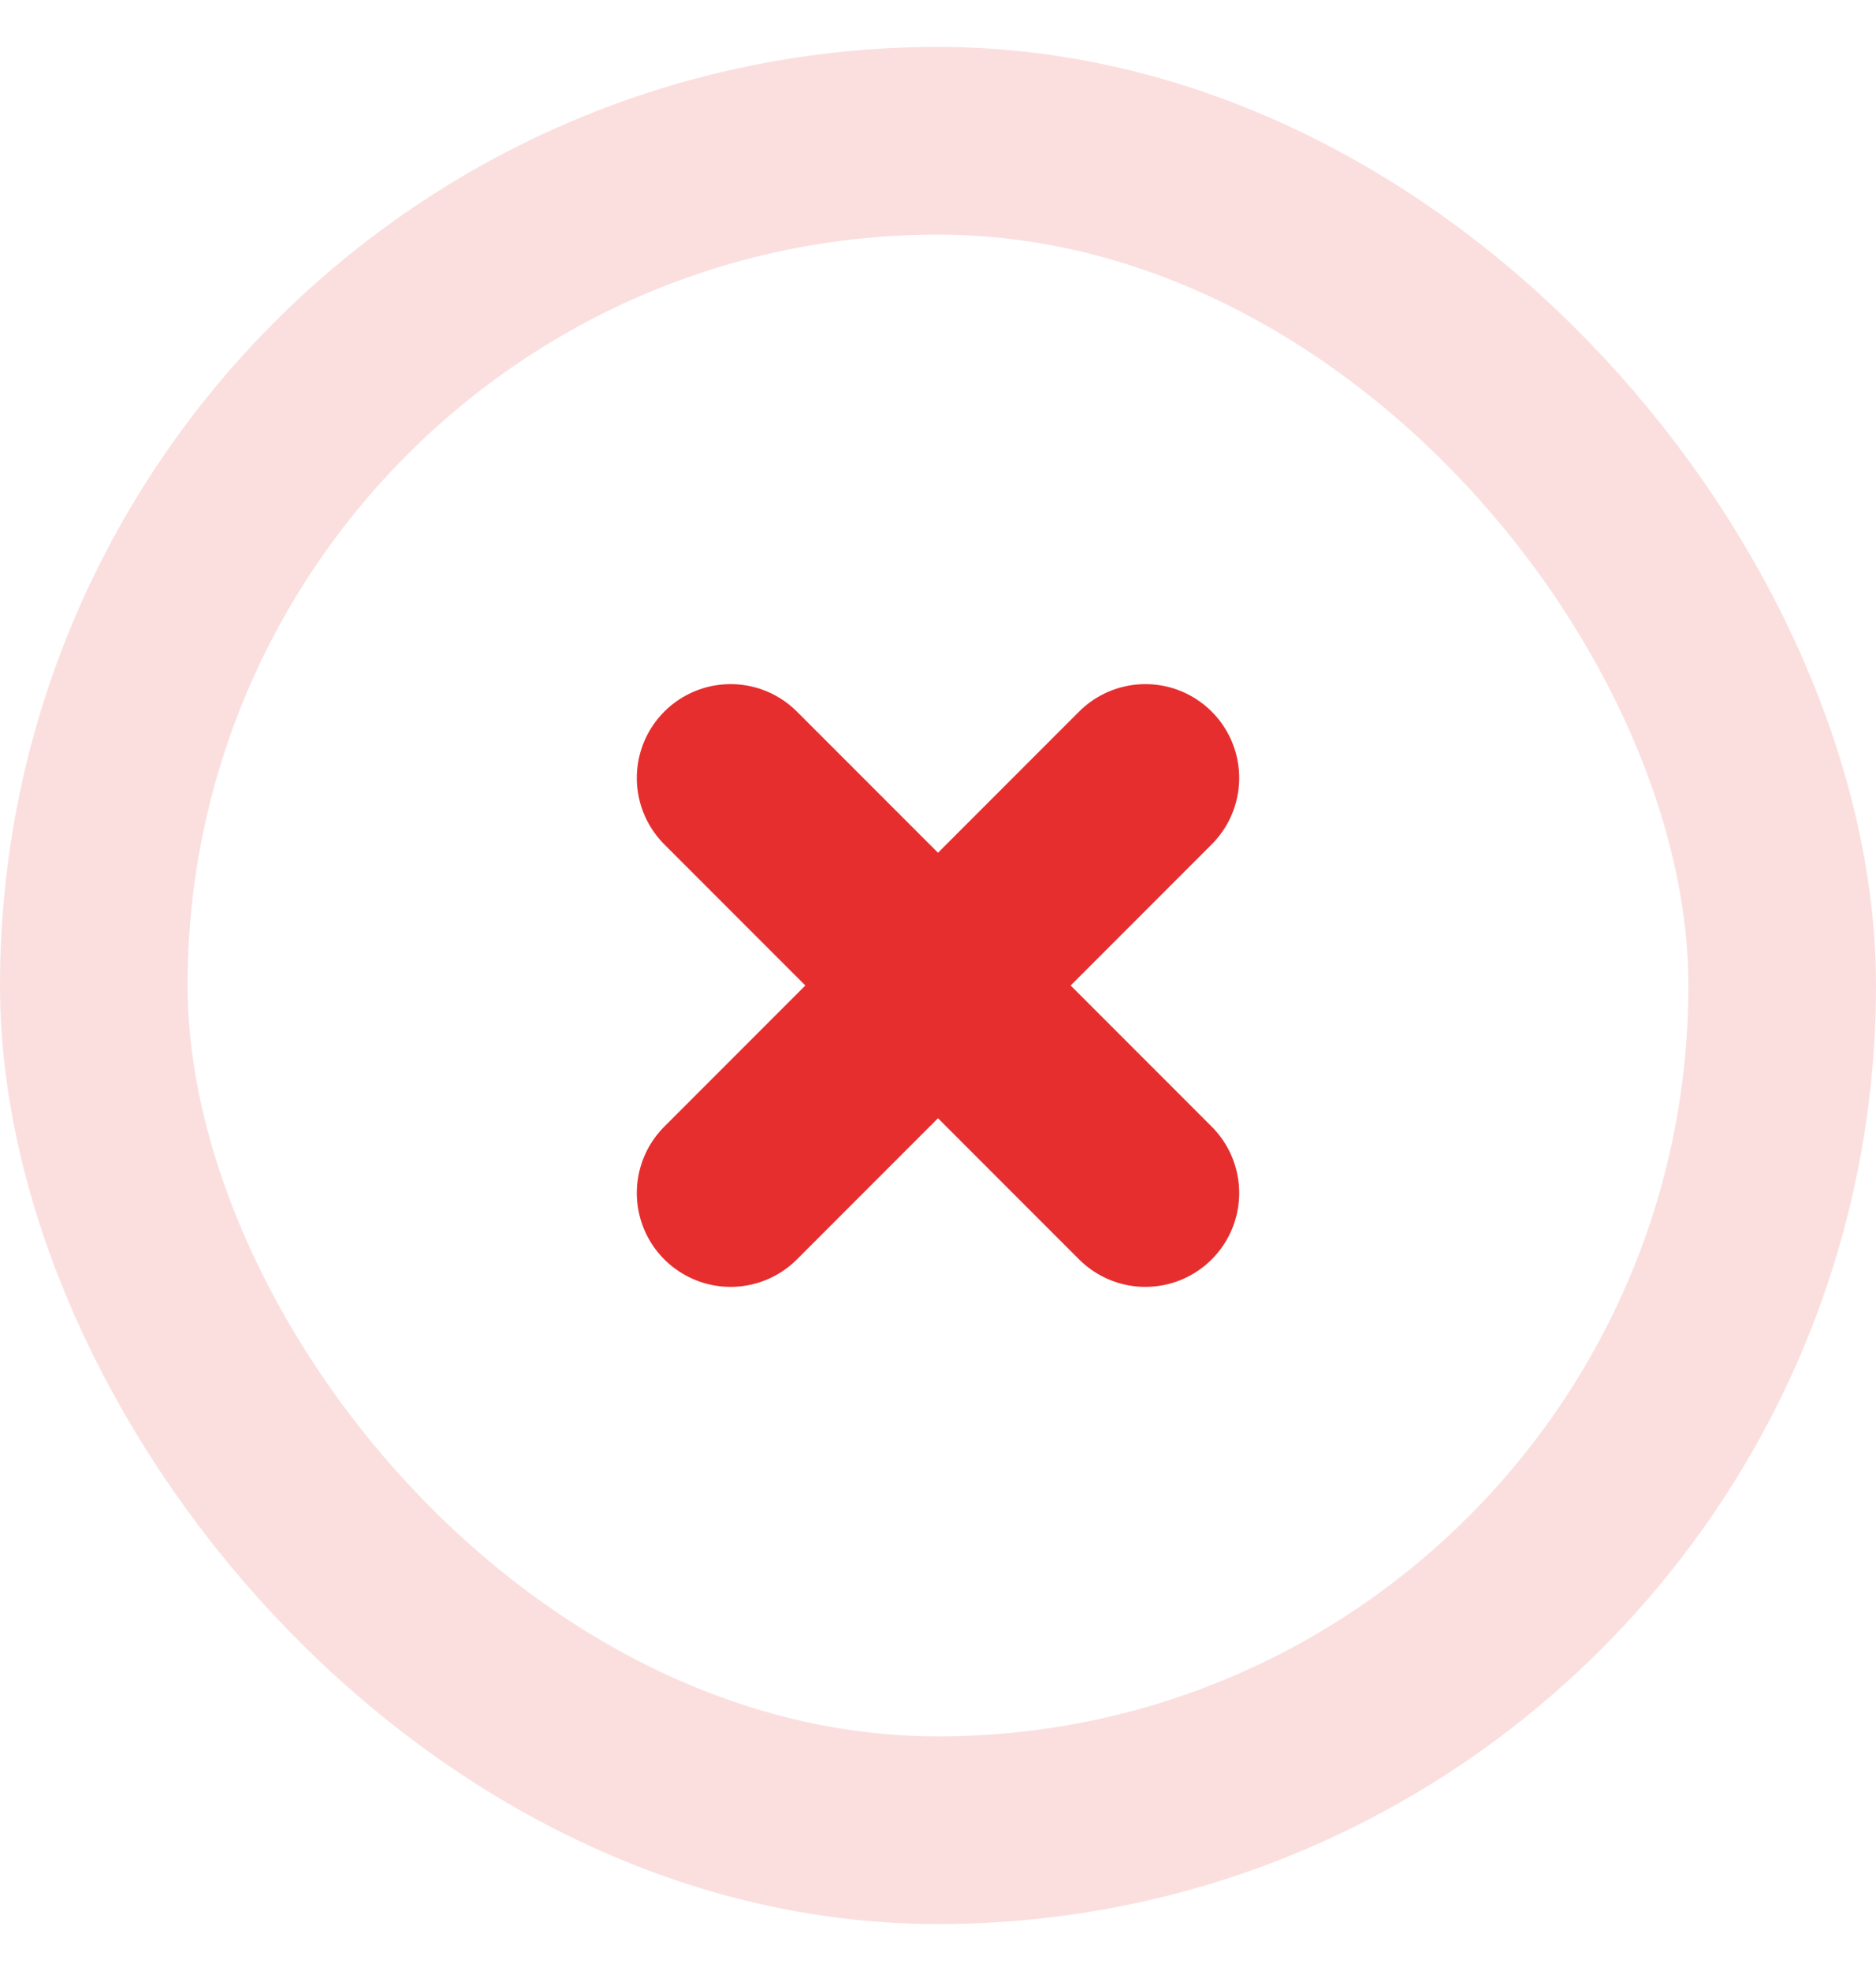
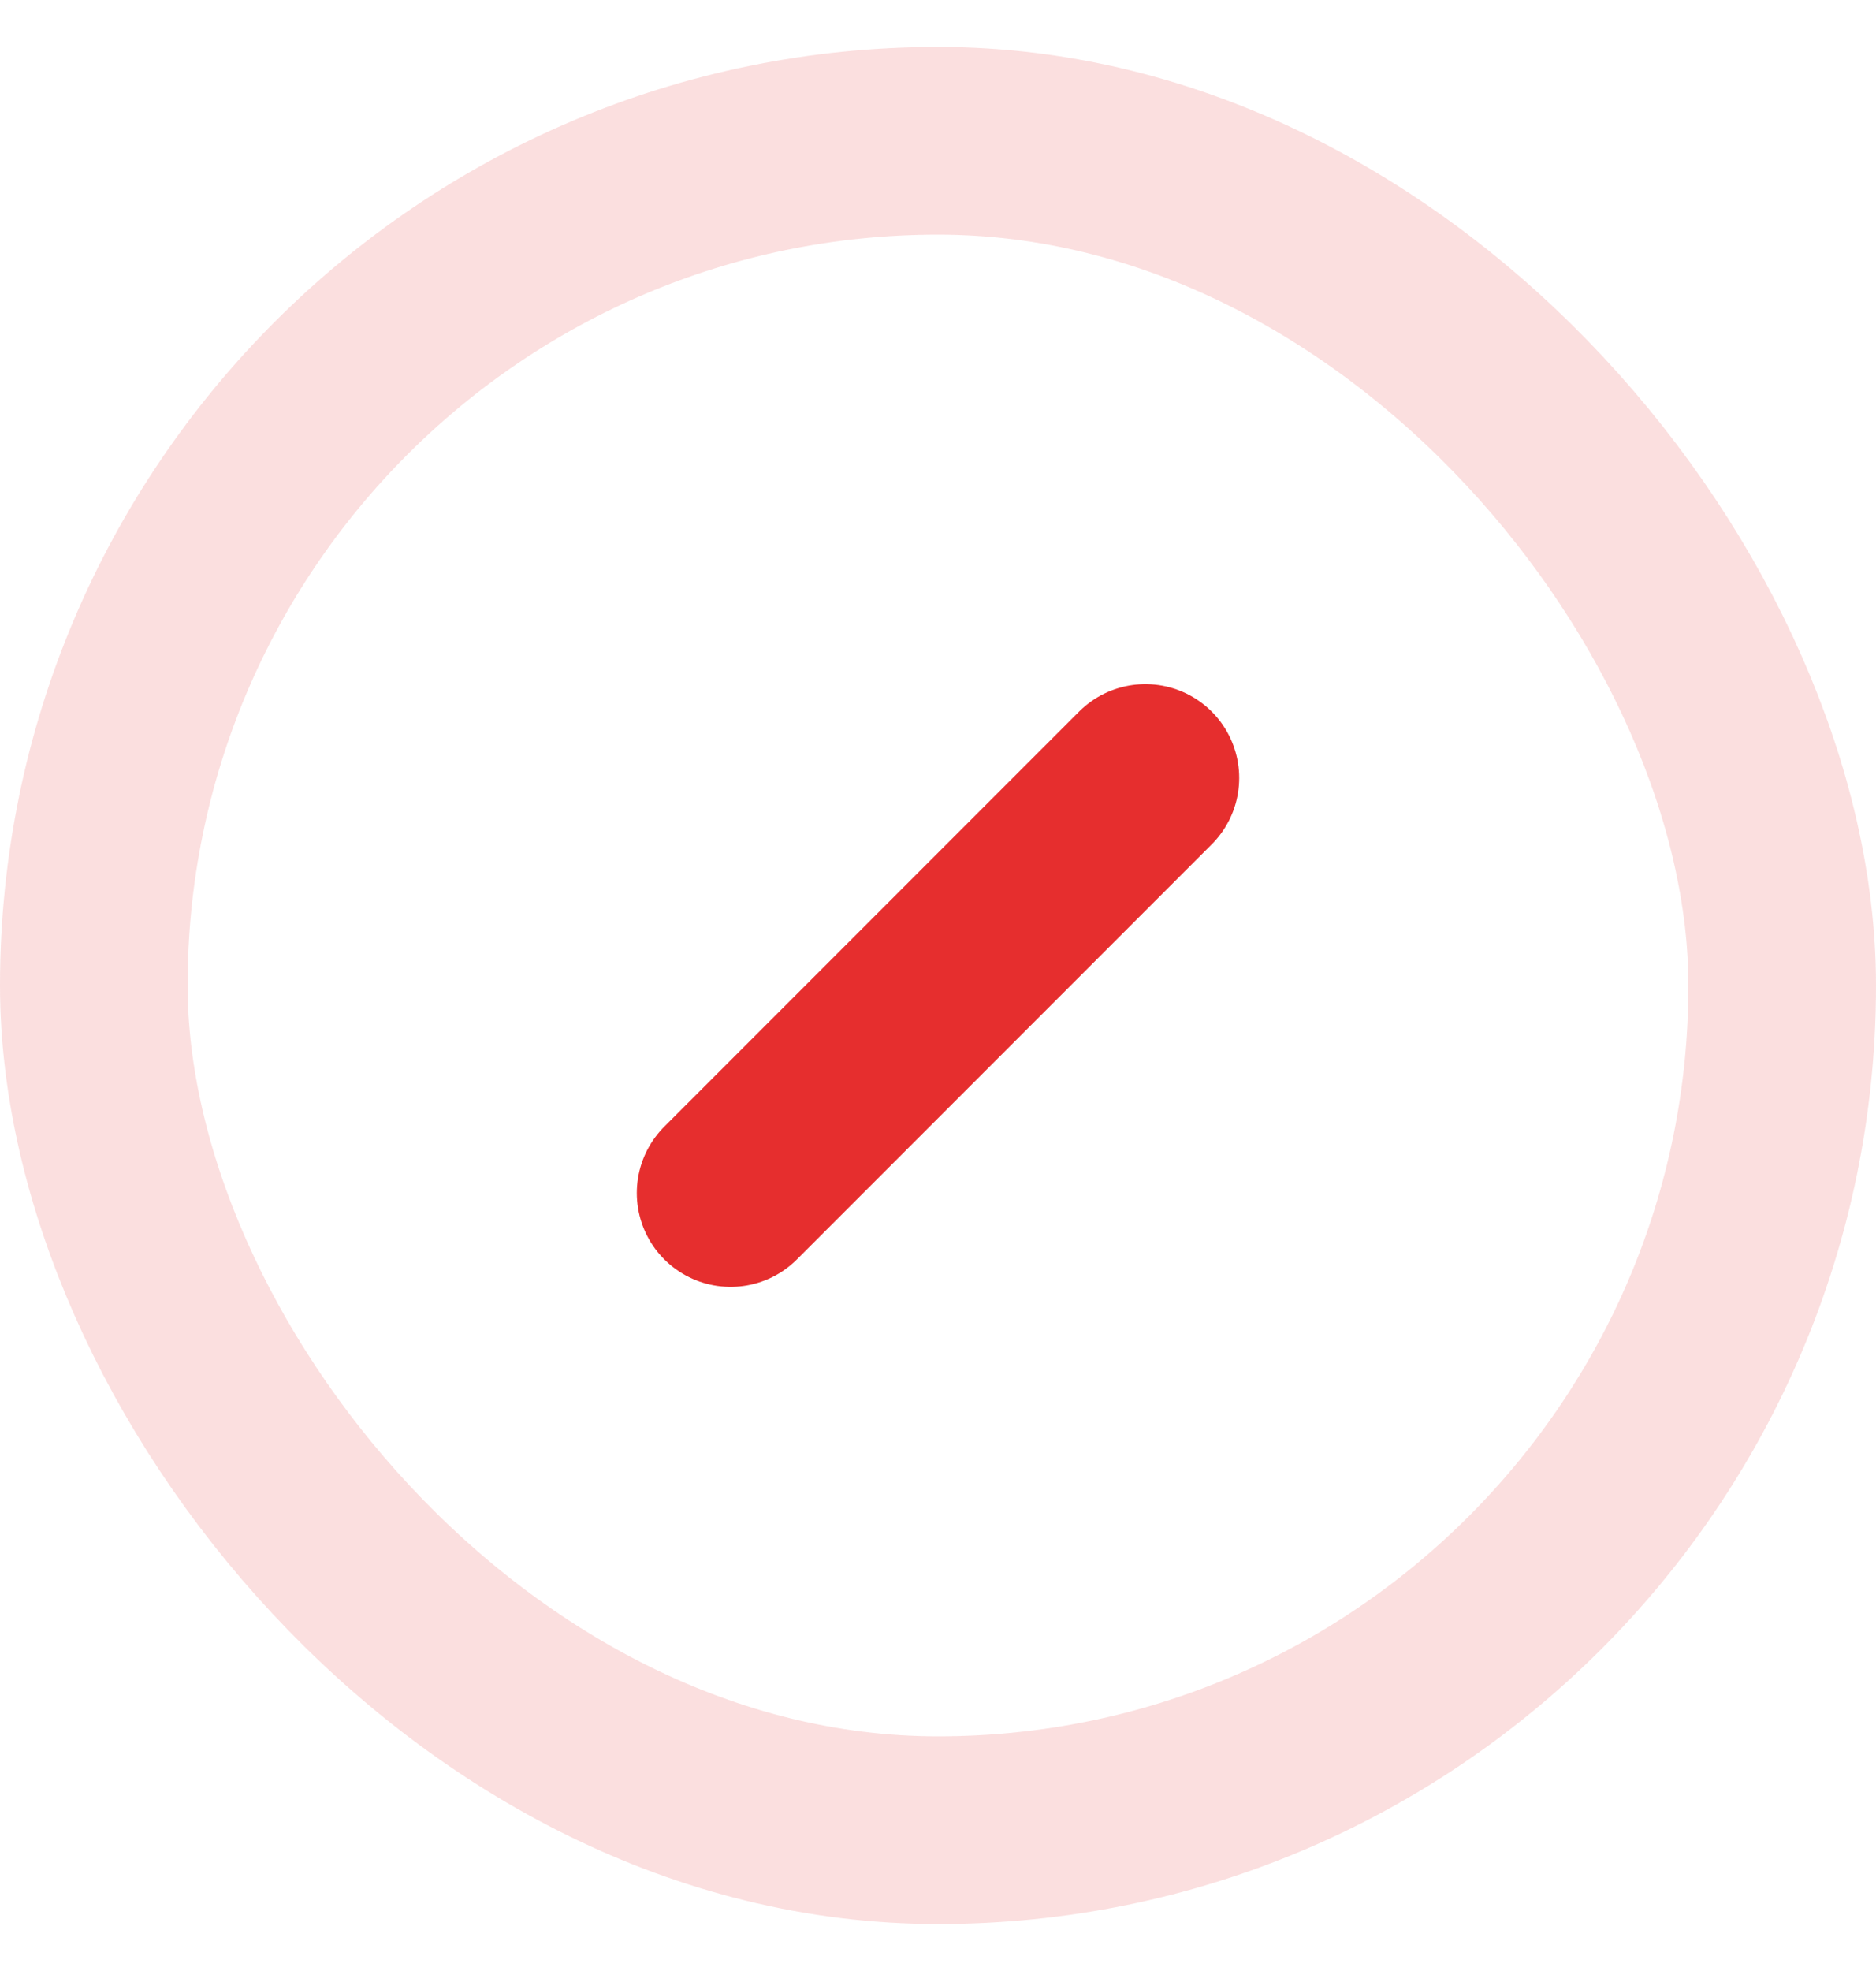
<svg xmlns="http://www.w3.org/2000/svg" width="20" height="21" viewBox="0 0 20 21" fill="none">
  <path d="M12.211 8.289L7.789 12.711" stroke="#E62E2E" stroke-width="2" stroke-linecap="round" stroke-linejoin="round" />
-   <path d="M7.789 8.289L12.211 12.711" stroke="#E62E2E" stroke-width="2" stroke-linecap="round" stroke-linejoin="round" />
  <rect x="1" y="1.5" width="18" height="18" rx="9" stroke="#E52E2E" stroke-opacity="0.15" stroke-width="2" />
</svg>